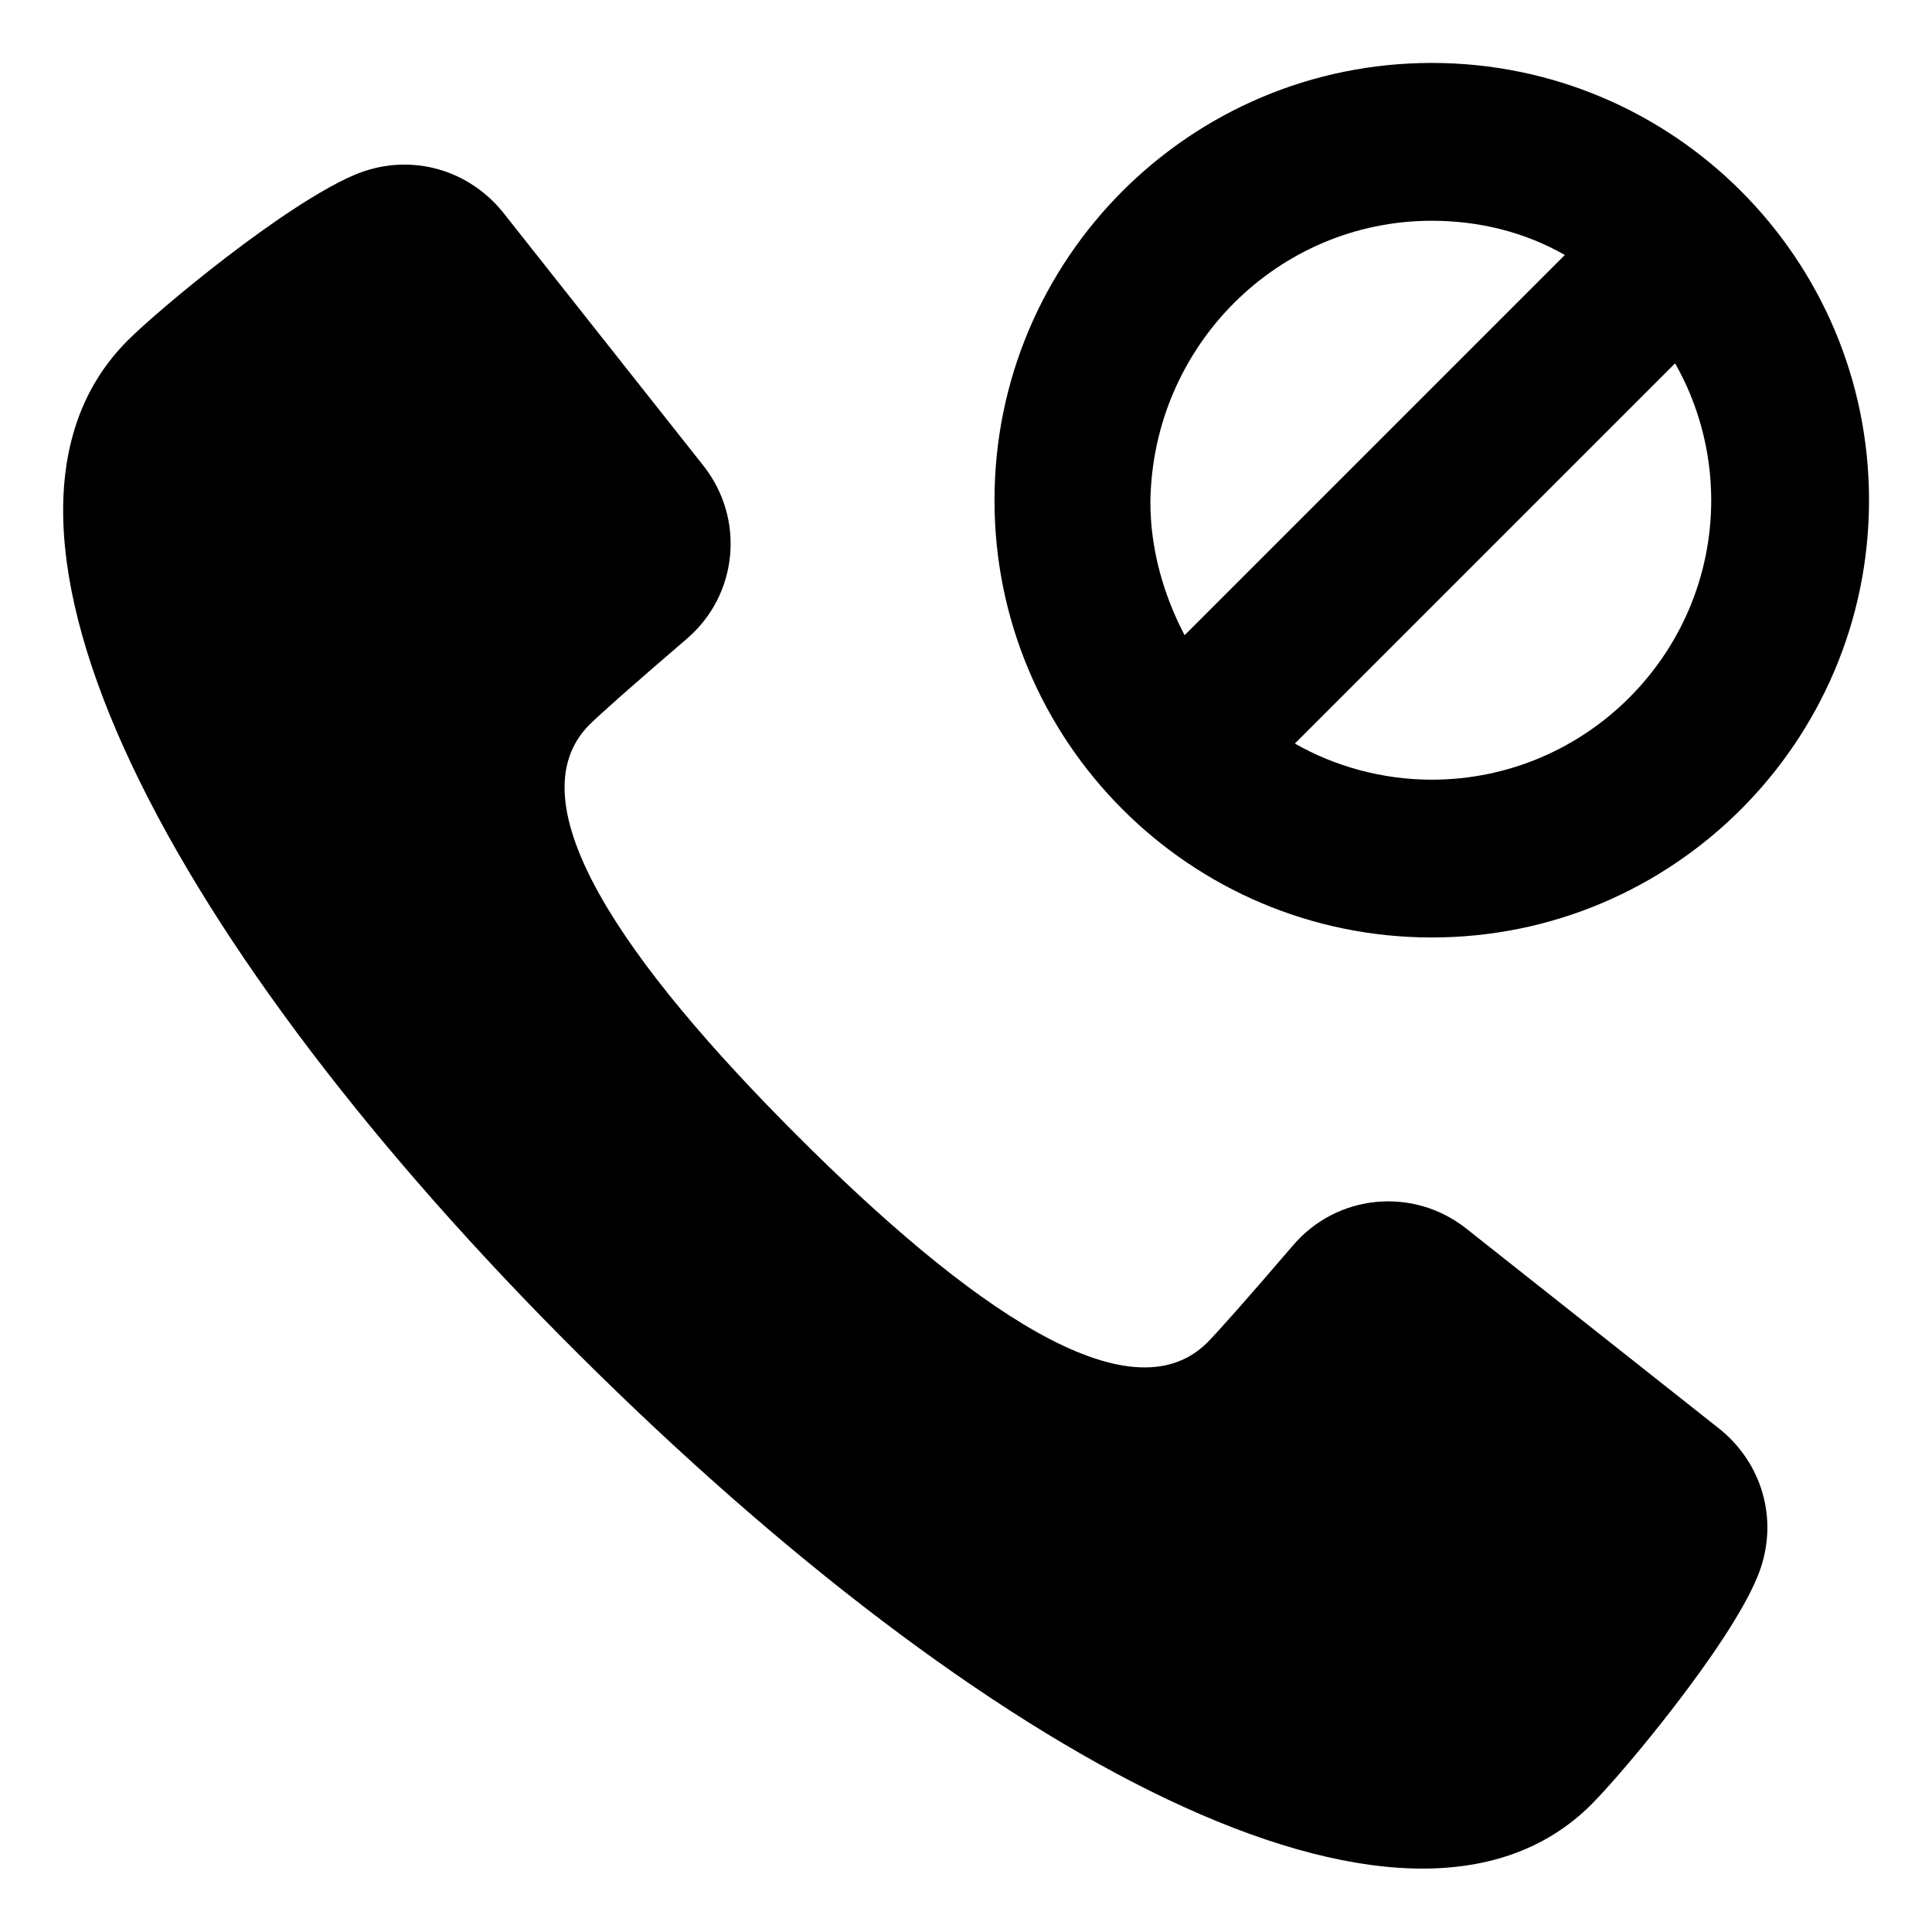
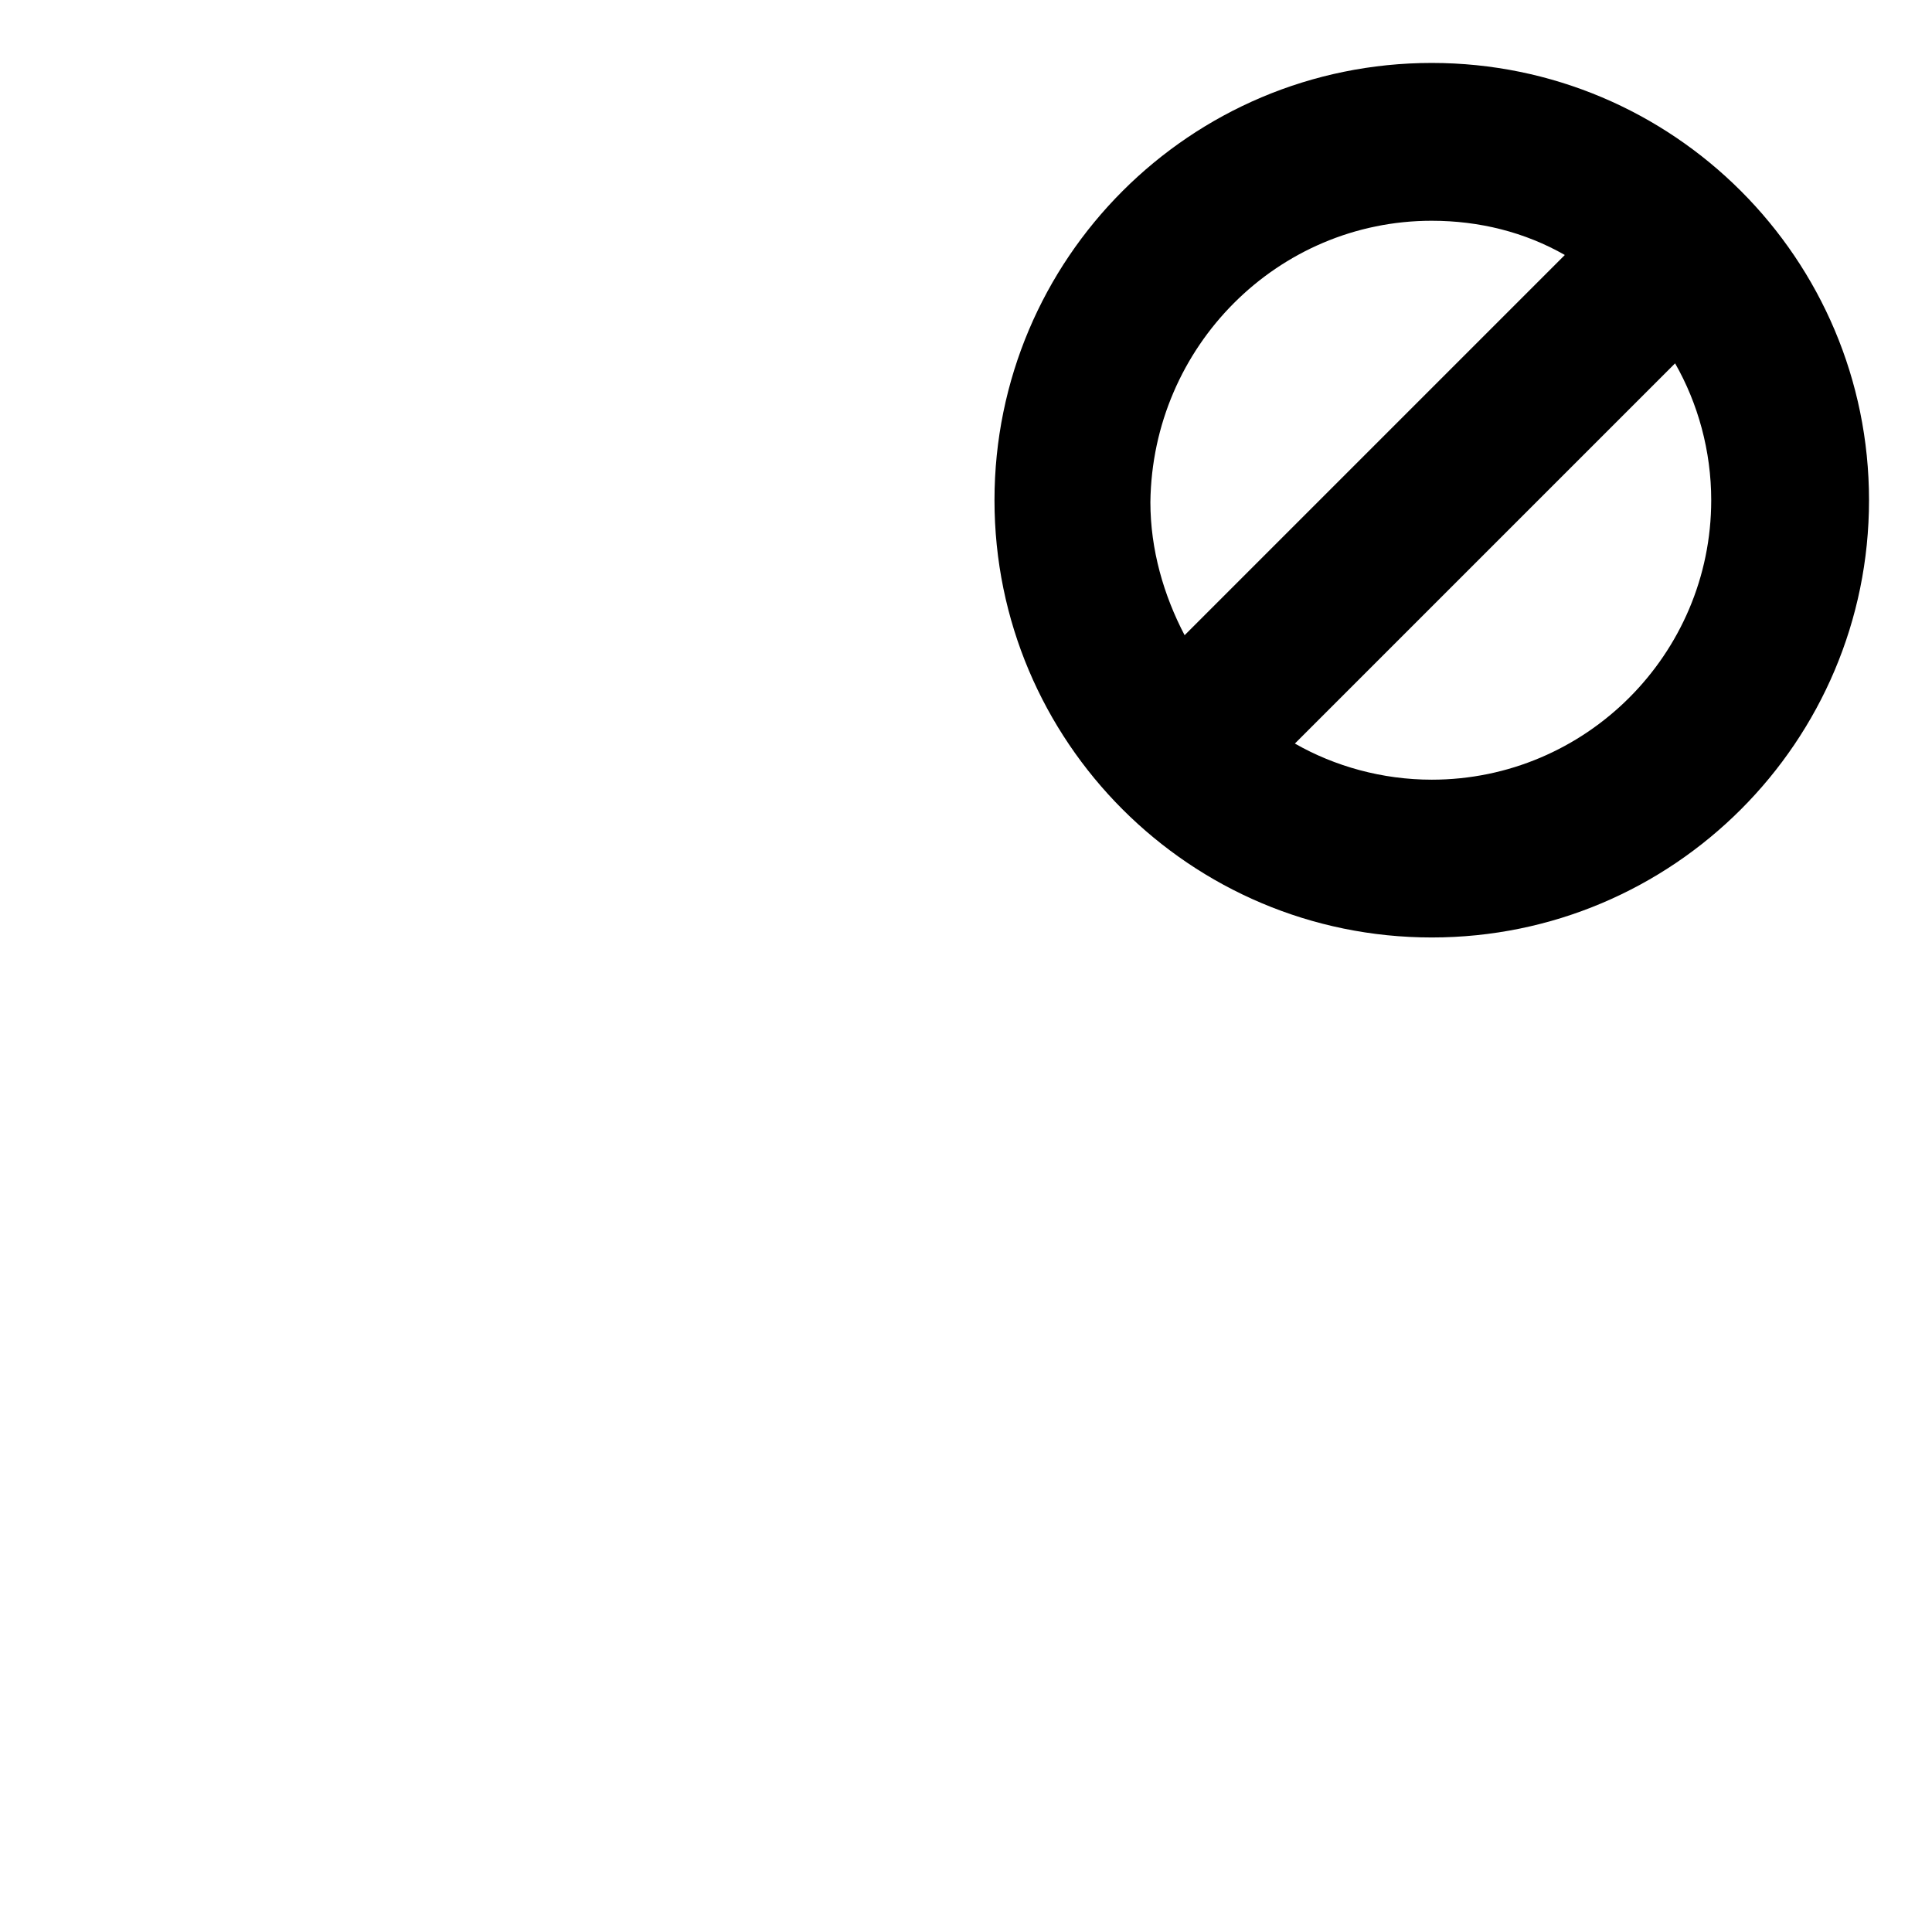
<svg xmlns="http://www.w3.org/2000/svg" fill="#000000" width="800px" height="800px" version="1.1" viewBox="144 144 512 512">
  <g>
-     <path d="m600.01 522.93-67.512-53.406c-14.105-11.082-34.258-9.07-45.848 4.535-12.09 14.105-20.152 23.176-22.672 25.695-20.656 20.656-63.48-9.574-108.82-54.914-45.344-45.344-75.57-88.168-54.914-108.82 2.519-2.519 11.586-10.578 25.695-22.672 13.602-11.586 15.617-31.738 4.535-45.848l-53.402-67.512c-9.574-11.586-25.191-15.617-39.297-9.574-18.641 8.062-51.387 35.266-59.953 43.832-48.871 48.871 12.09 161.72 119.4 268.53 107.31 106.81 219.66 168.27 268.53 119.4 8.566-8.566 36.273-41.816 43.832-59.953 6.043-14.105 2.012-29.723-9.574-39.293z" />
    <path d="m523.43 392.44c63.984 0 115.88-51.891 115.88-115.88s-51.891-115.88-115.88-115.88-115.88 51.891-115.88 115.88c-0.004 63.984 51.891 115.88 115.88 115.88zm0-41.816c-13.098 0-25.695-3.527-36.273-9.574l100.76-100.76c6.047 10.578 9.574 23.176 9.574 36.273-0.004 40.812-33.254 74.062-74.062 74.062zm0-148.12c12.594 0 24.688 3.023 35.266 9.07l-100.76 100.76c-5.543-10.578-9.07-22.672-9.07-35.266 0.504-41.312 33.758-74.566 74.566-74.566z" />
  </g>
</svg>